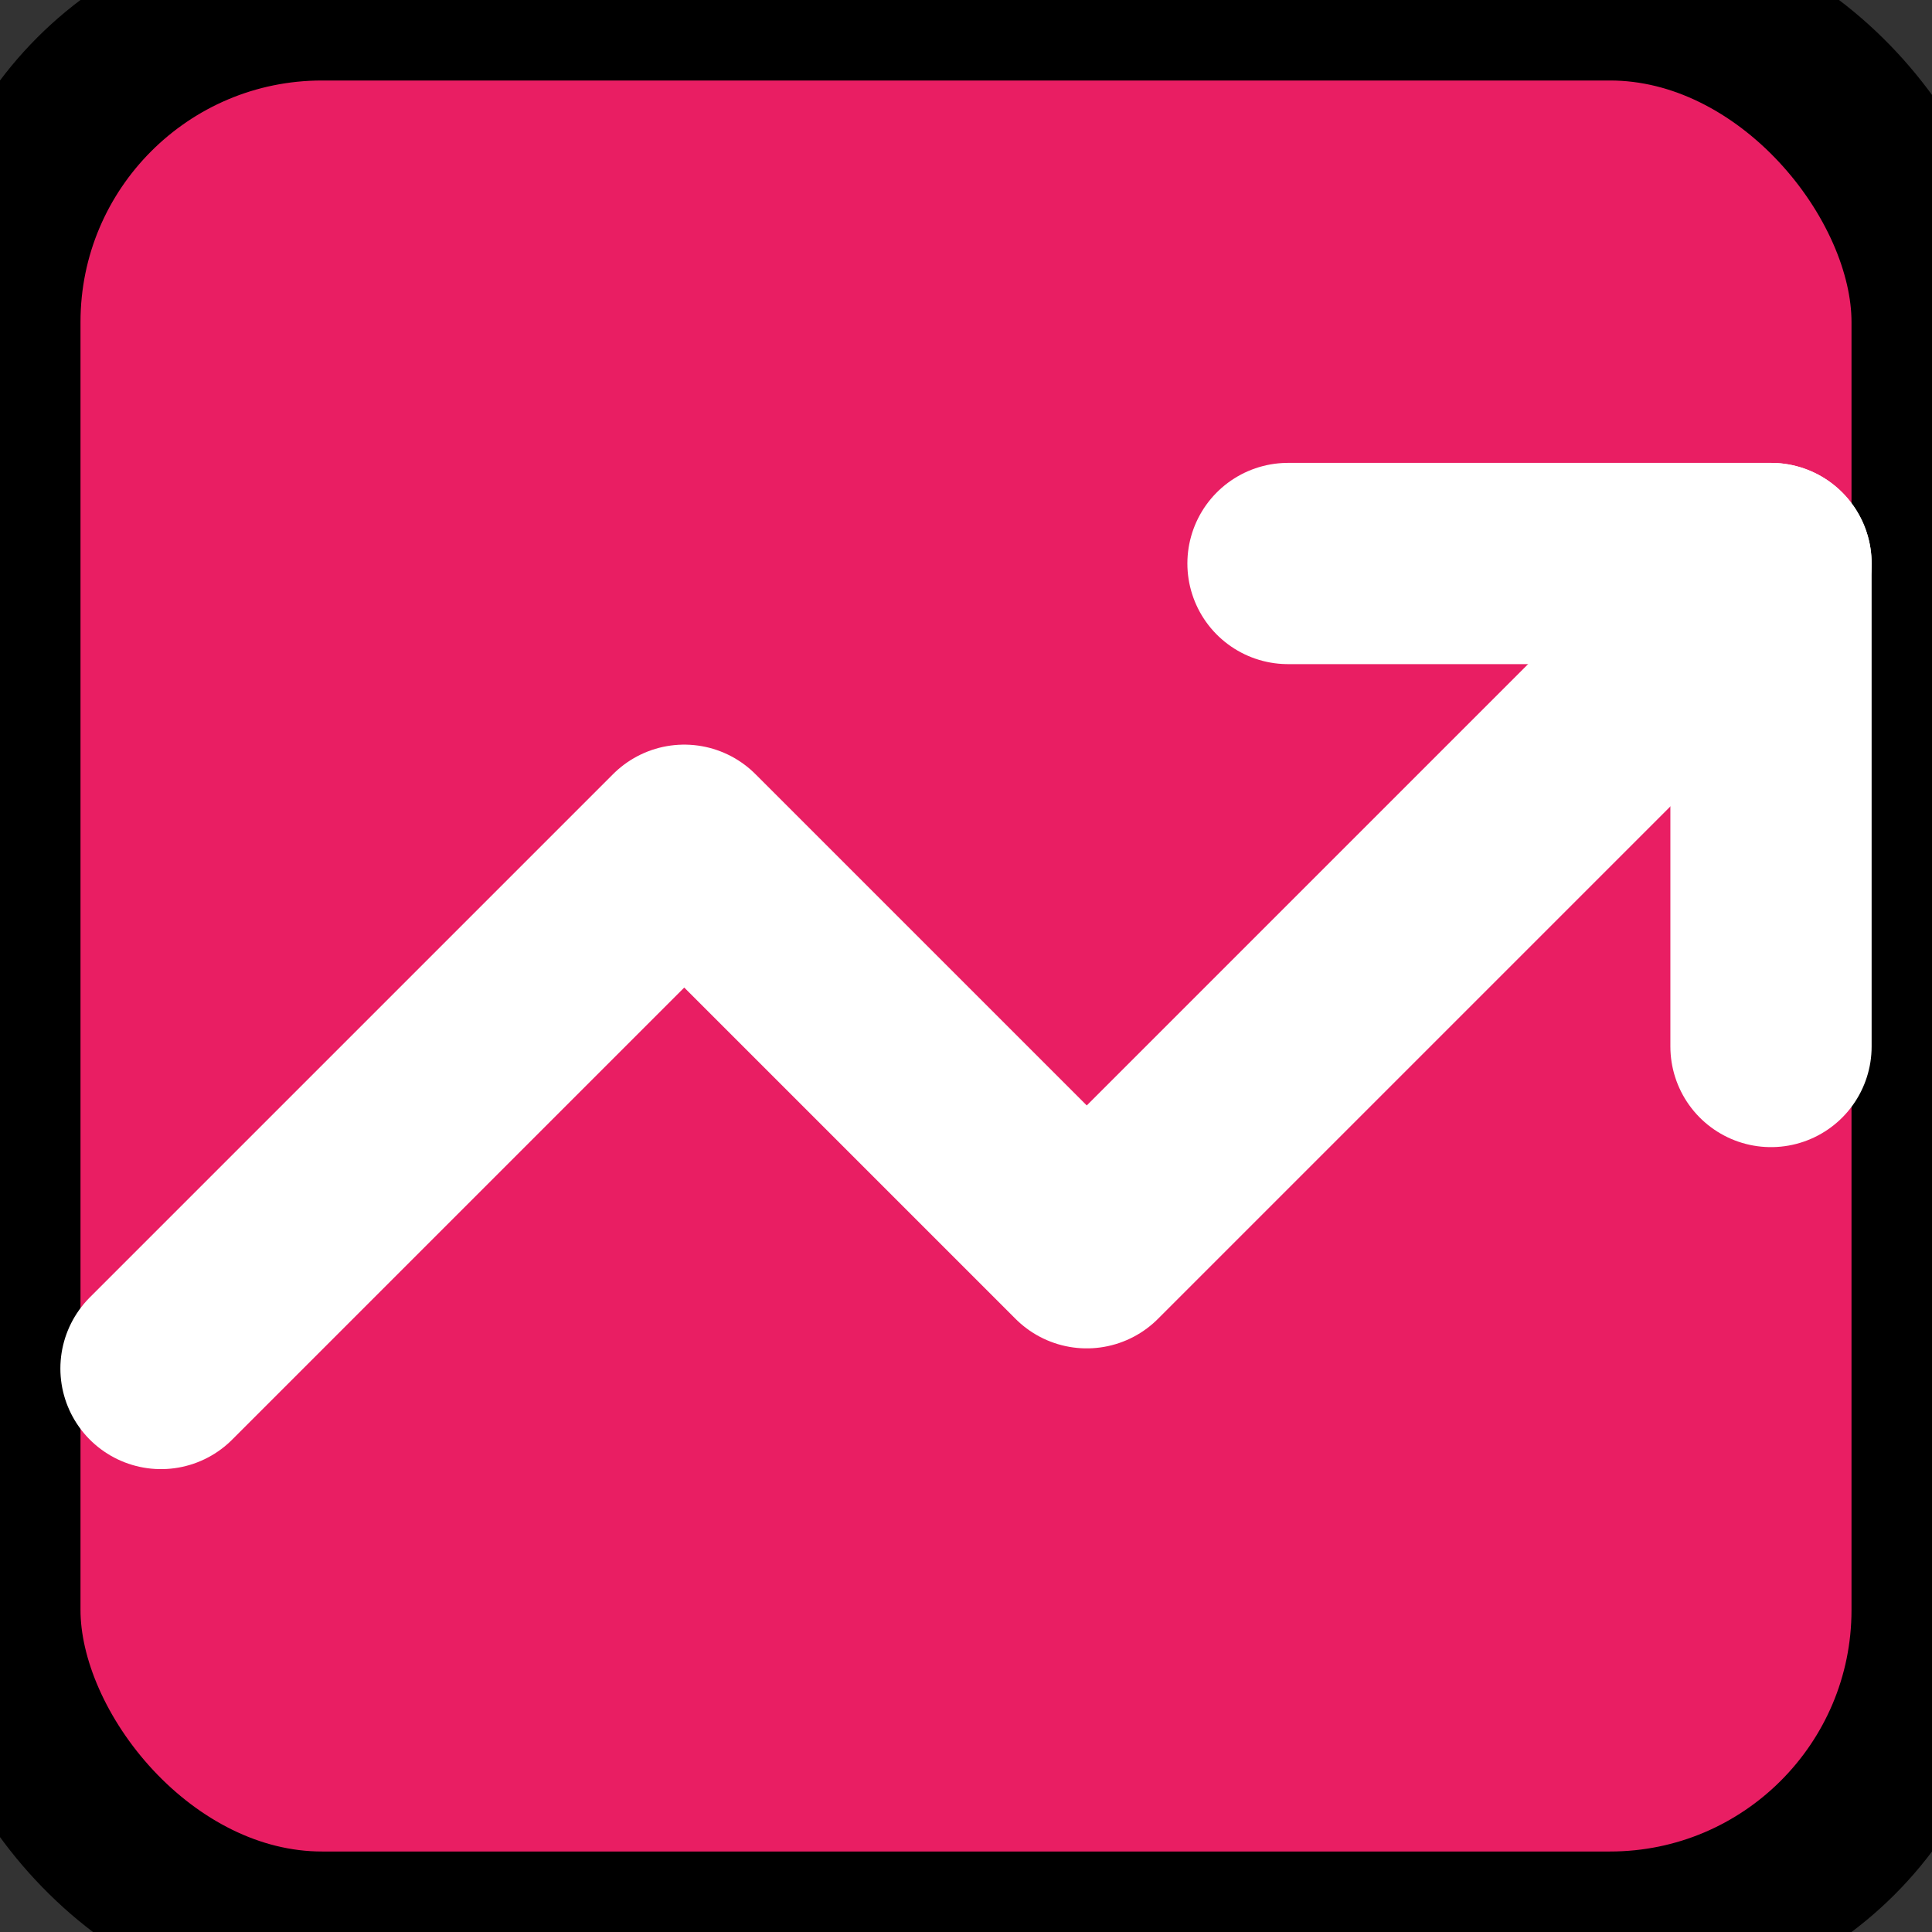
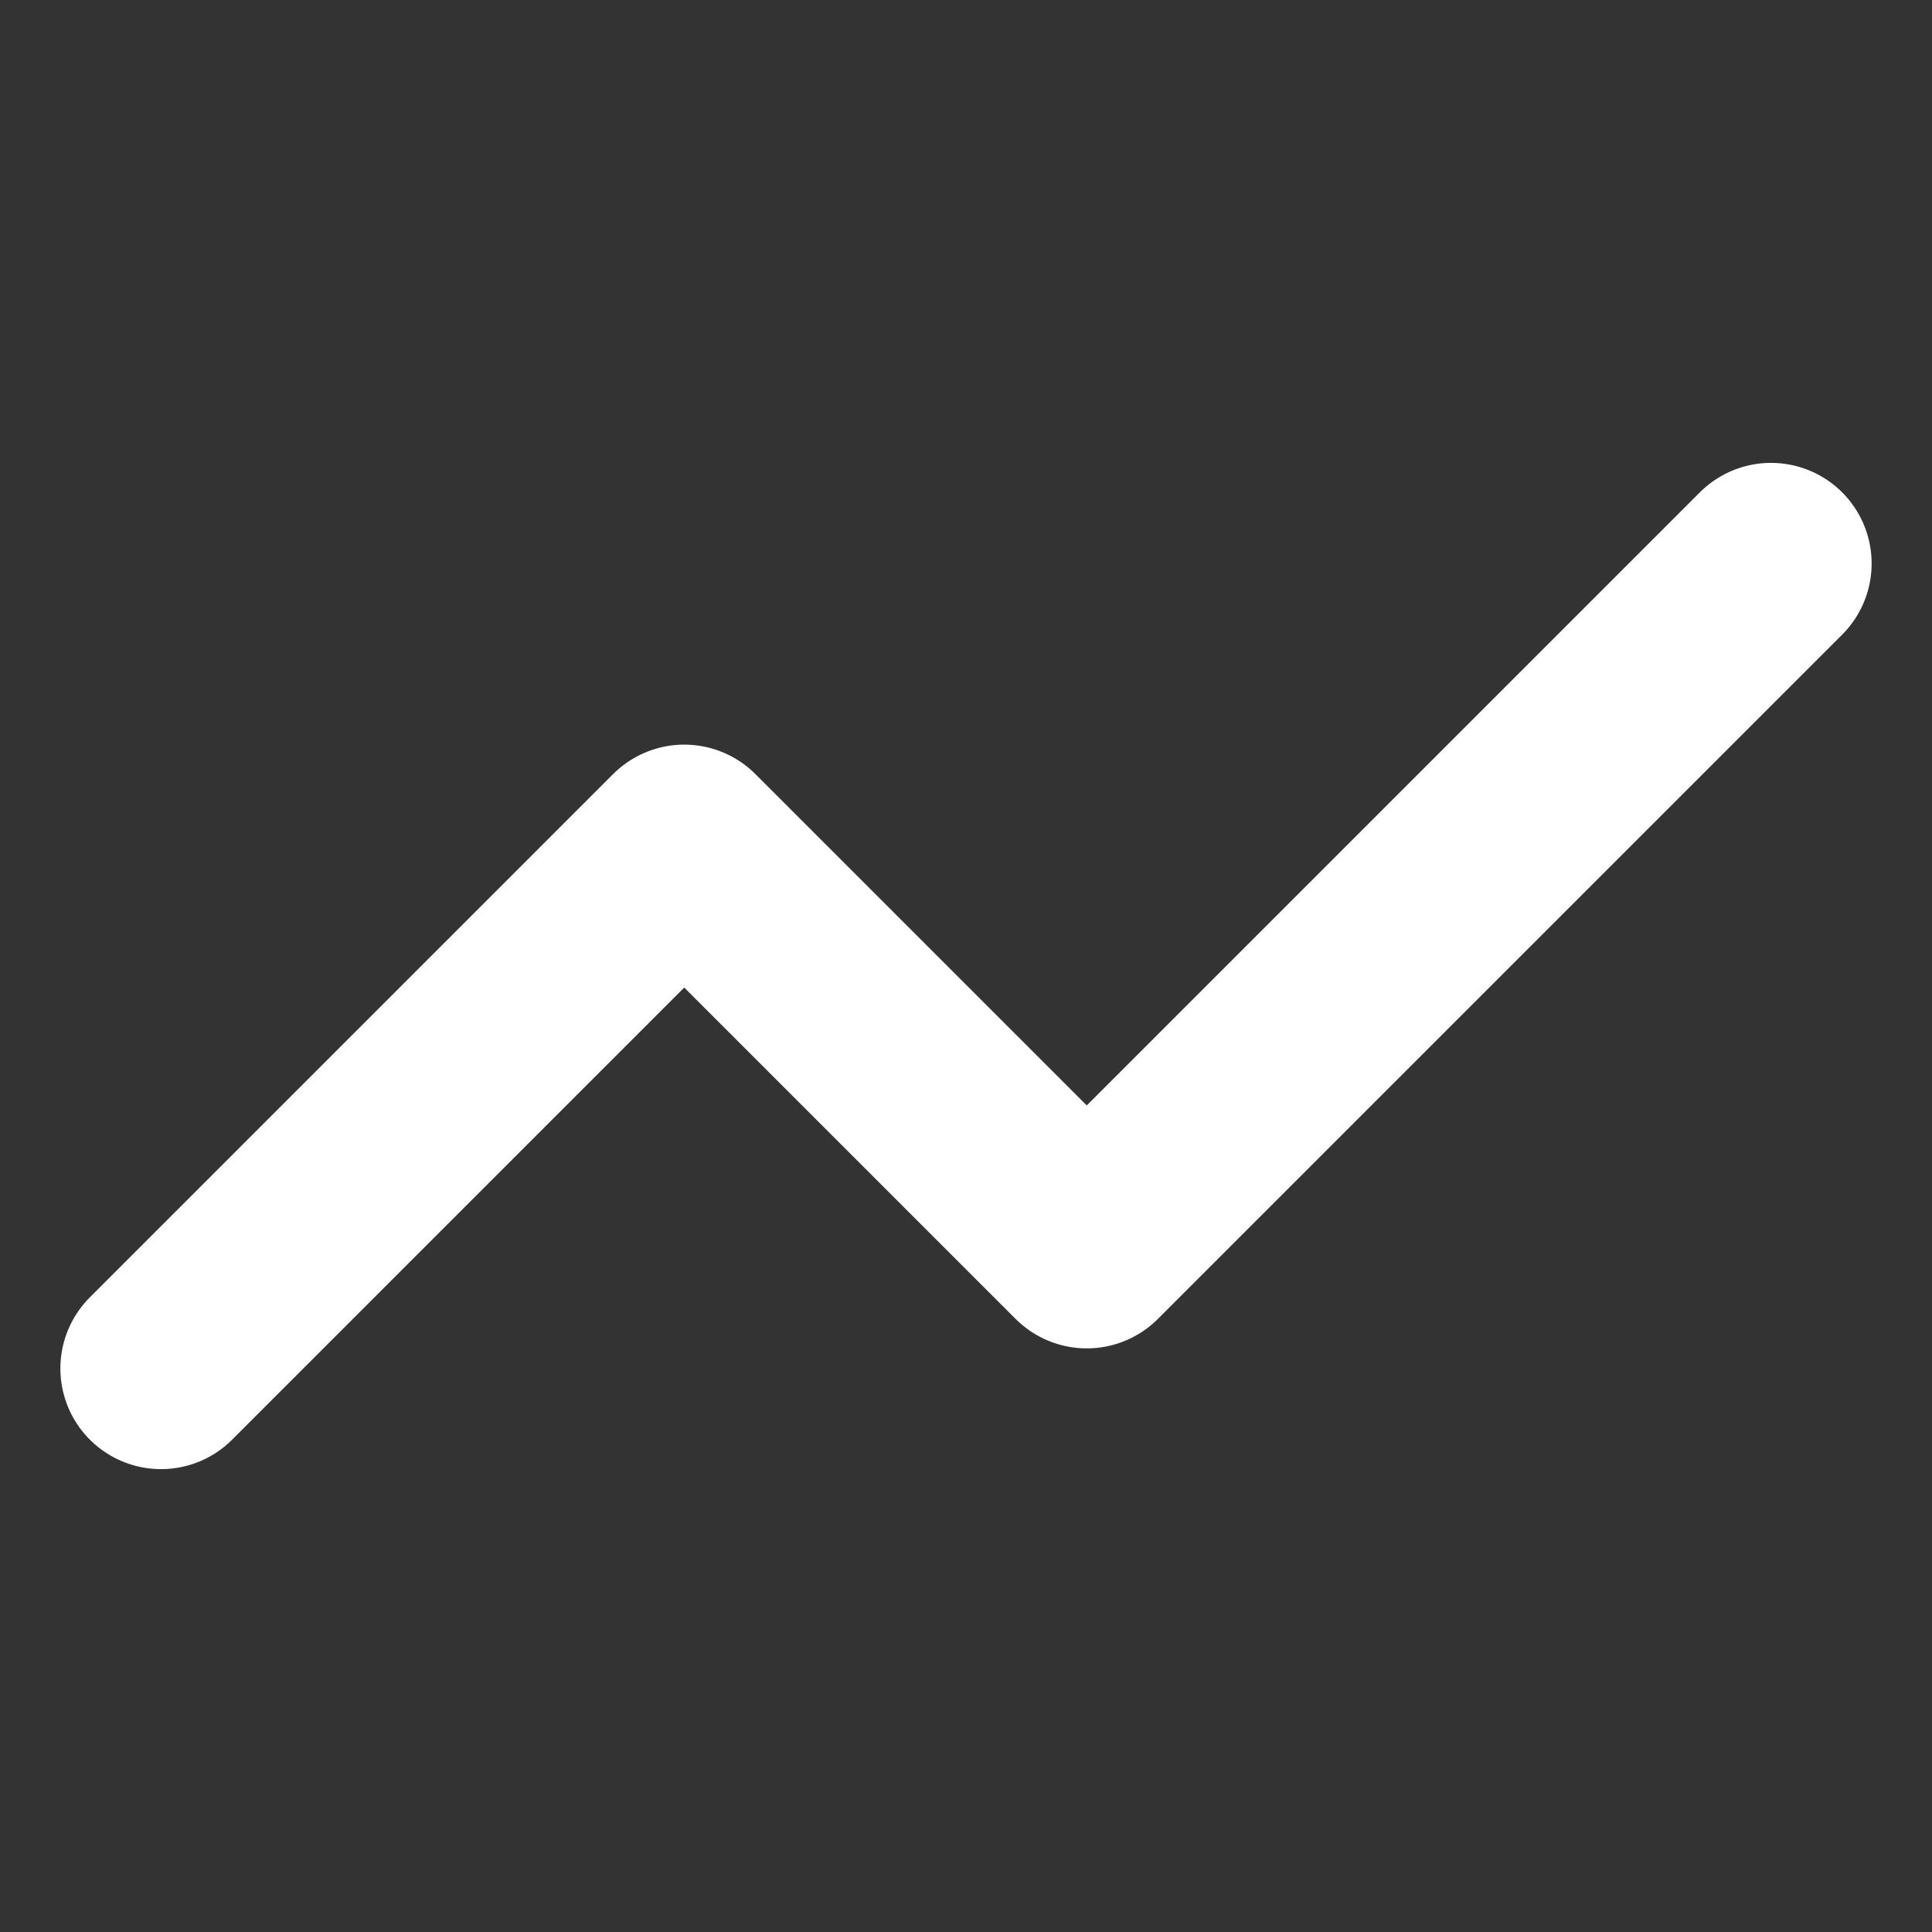
<svg xmlns="http://www.w3.org/2000/svg" width="256" height="256" viewBox="0 0 24 24" fill="none" stroke="currentColor" stroke-width="2" stroke-linecap="round" stroke-linejoin="round" class="lucide lucide-trending-up">
  <rect x="0" y="0" width="24" height="24" fill="#333333" stroke="none" />
-   <rect width="24" height="24" fill="#E91E63" rx="4" />
  <polyline points="22 7 13.5 15.5 8.5 10.5 2 17" stroke="#FFFFFF" stroke-width="2.5" />
-   <polyline points="16 7 22 7 22 13" stroke="#FFFFFF" stroke-width="2.5" />
</svg>